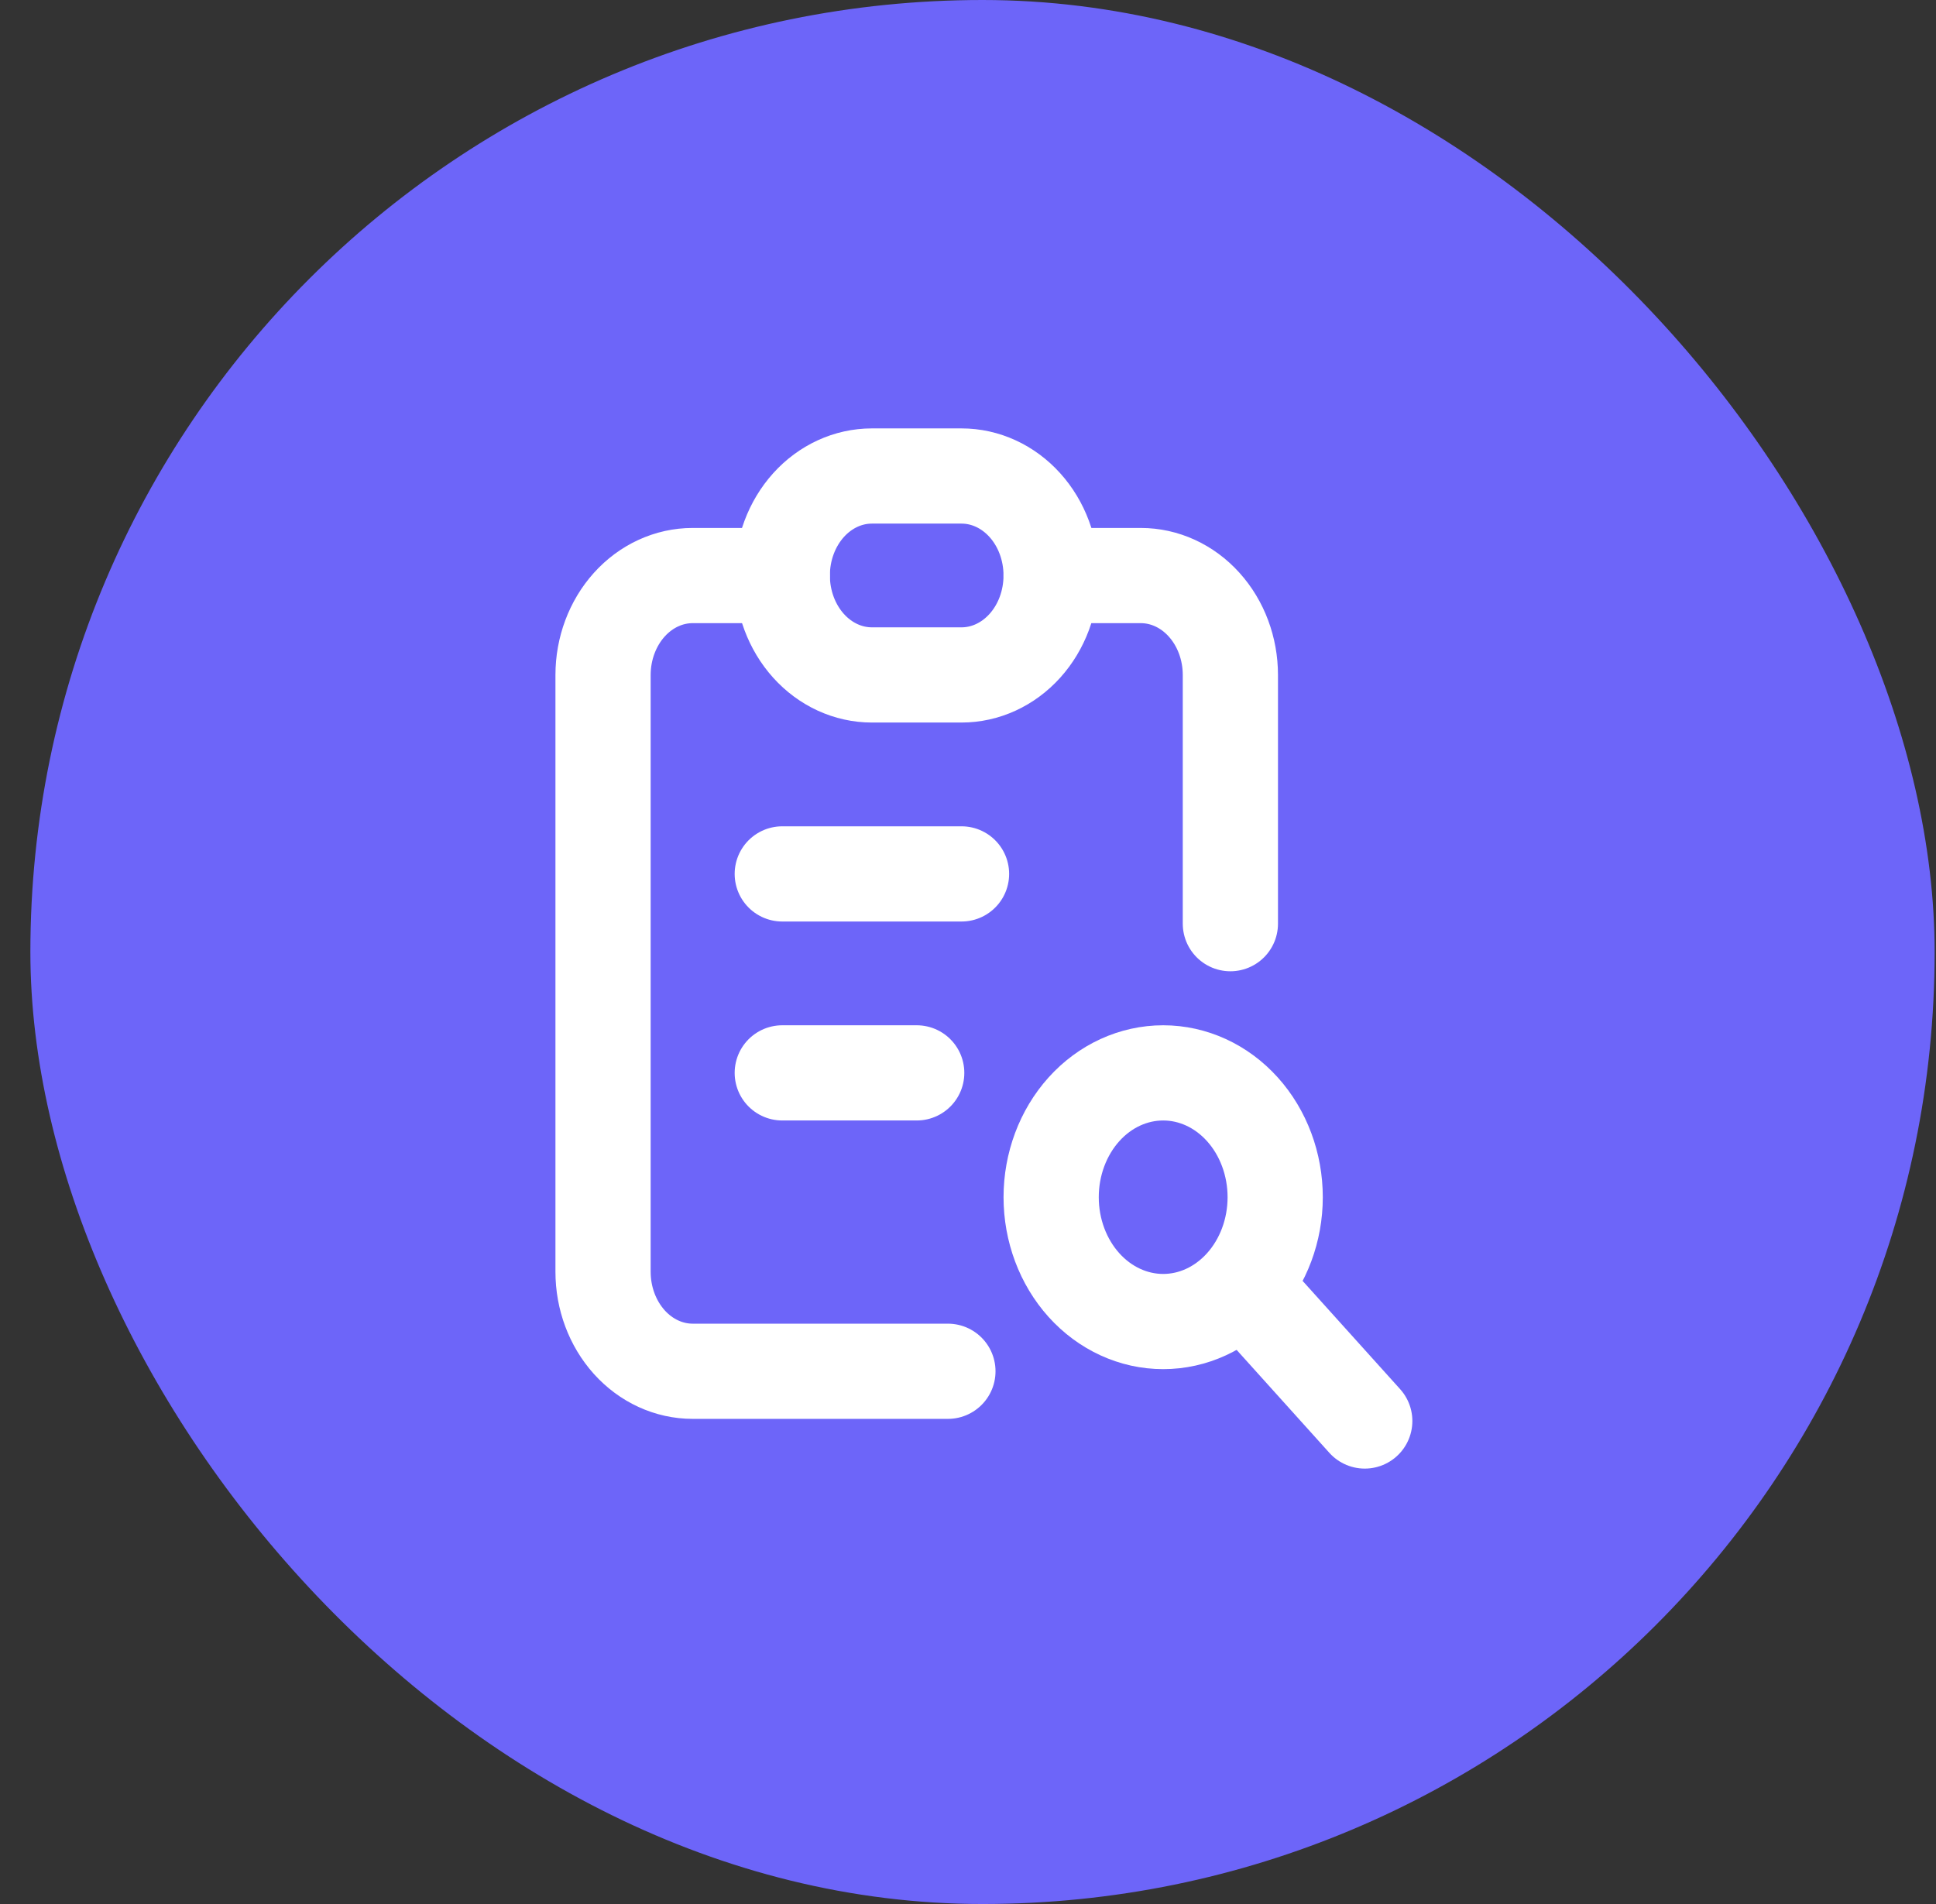
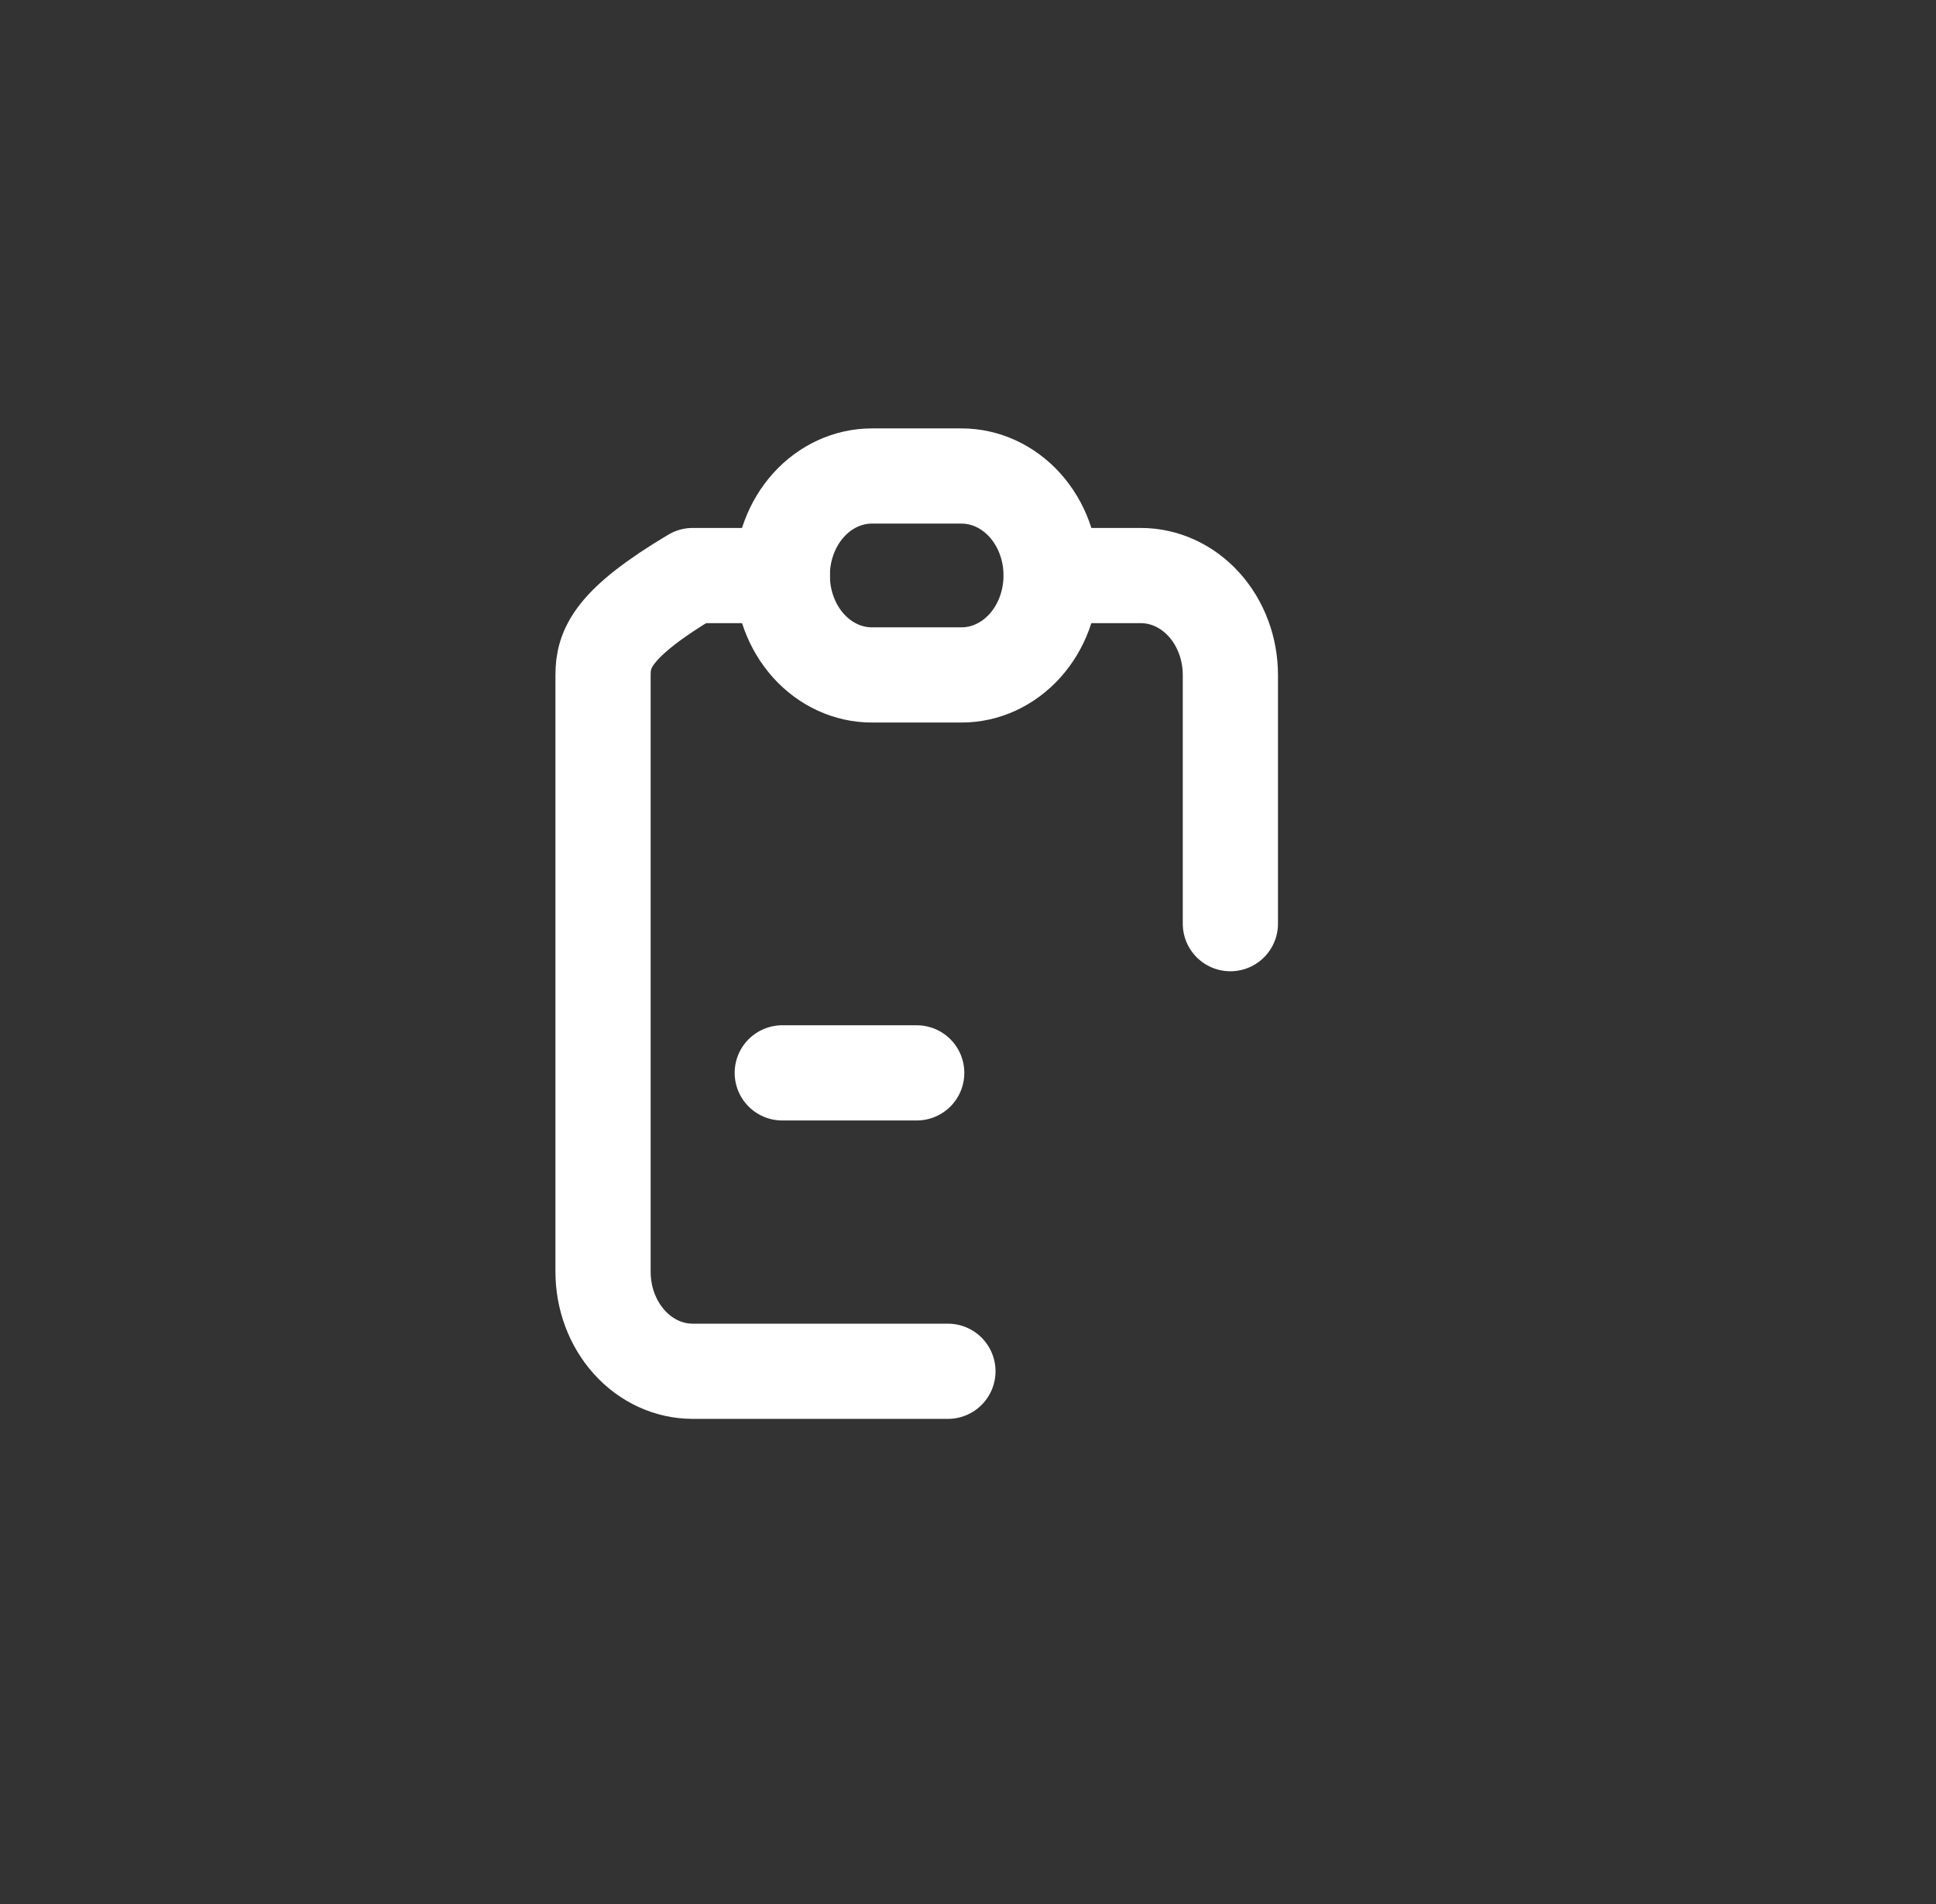
<svg xmlns="http://www.w3.org/2000/svg" width="61" height="60" viewBox="0 0 61 60" fill="none">
  <rect x="0" y="0" width="61" height="60" fill="#333333" stroke="none" />
-   <rect x="0.957" width="60" height="60" rx="30" fill="#6D65F9" />
-   <path d="M24.648 18.137H21.825C21.076 18.137 20.358 18.467 19.828 19.055C19.299 19.643 19.001 20.44 19.001 21.271V40.078C19.001 40.909 19.299 41.706 19.828 42.294C20.358 42.882 21.076 43.212 21.825 43.212H29.867" stroke="white" stroke-width="3" stroke-linecap="round" stroke-linejoin="round" />
+   <path d="M24.648 18.137H21.825C19.299 19.643 19.001 20.44 19.001 21.271V40.078C19.001 40.909 19.299 41.706 19.828 42.294C20.358 42.882 21.076 43.212 21.825 43.212H29.867" stroke="white" stroke-width="3" stroke-linecap="round" stroke-linejoin="round" />
  <path d="M38.767 29.107V21.271C38.767 20.44 38.47 19.643 37.94 19.055C37.411 18.467 36.693 18.137 35.944 18.137H33.12" stroke="white" stroke-width="3" stroke-linecap="round" stroke-linejoin="round" />
  <path d="M24.648 18.134C24.648 17.303 24.946 16.506 25.475 15.918C26.005 15.33 26.723 15 27.472 15H30.296C31.044 15 31.762 15.33 32.292 15.918C32.822 16.506 33.119 17.303 33.119 18.134C33.119 18.966 32.822 19.763 32.292 20.351C31.762 20.939 31.044 21.269 30.296 21.269H27.472C26.723 21.269 26.005 20.939 25.475 20.351C24.946 19.763 24.648 18.966 24.648 18.134Z" stroke="white" stroke-width="3" stroke-linecap="round" stroke-linejoin="round" />
-   <path d="M24.648 27.539H30.296" stroke="white" stroke-width="3" stroke-linecap="round" stroke-linejoin="round" />
  <path d="M24.648 33.809H28.884" stroke="white" stroke-width="3" stroke-linecap="round" stroke-linejoin="round" />
-   <path d="M33.12 37.727C33.12 38.766 33.492 39.762 34.154 40.497C34.816 41.232 35.714 41.645 36.65 41.645C37.586 41.645 38.483 41.232 39.145 40.497C39.807 39.762 40.179 38.766 40.179 37.727C40.179 36.688 39.807 35.691 39.145 34.956C38.483 34.221 37.586 33.809 36.65 33.809C35.714 33.809 34.816 34.221 34.154 34.956C33.492 35.691 33.12 36.688 33.12 37.727Z" stroke="white" stroke-width="3" stroke-linecap="round" stroke-linejoin="round" />
-   <path d="M39.472 40.861L43.001 44.779" stroke="white" stroke-width="3" stroke-linecap="round" stroke-linejoin="round" />
</svg>